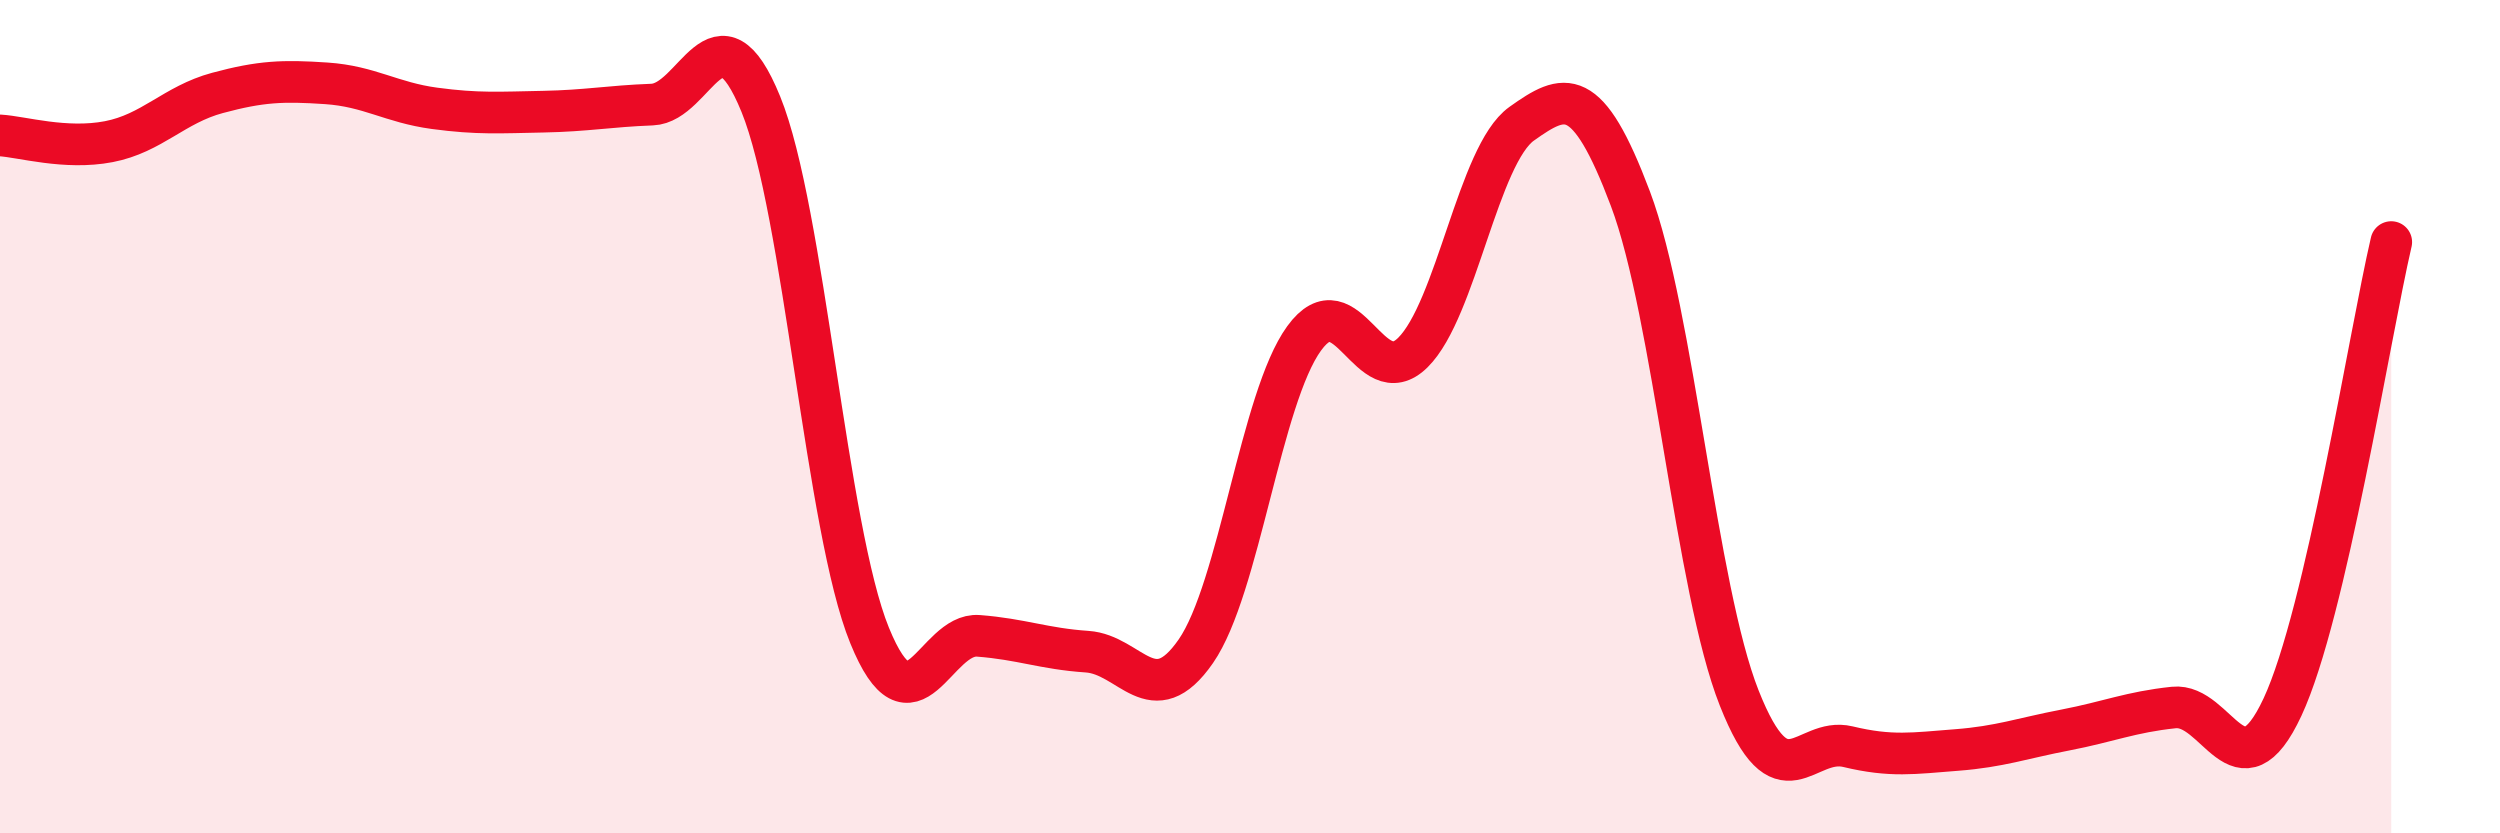
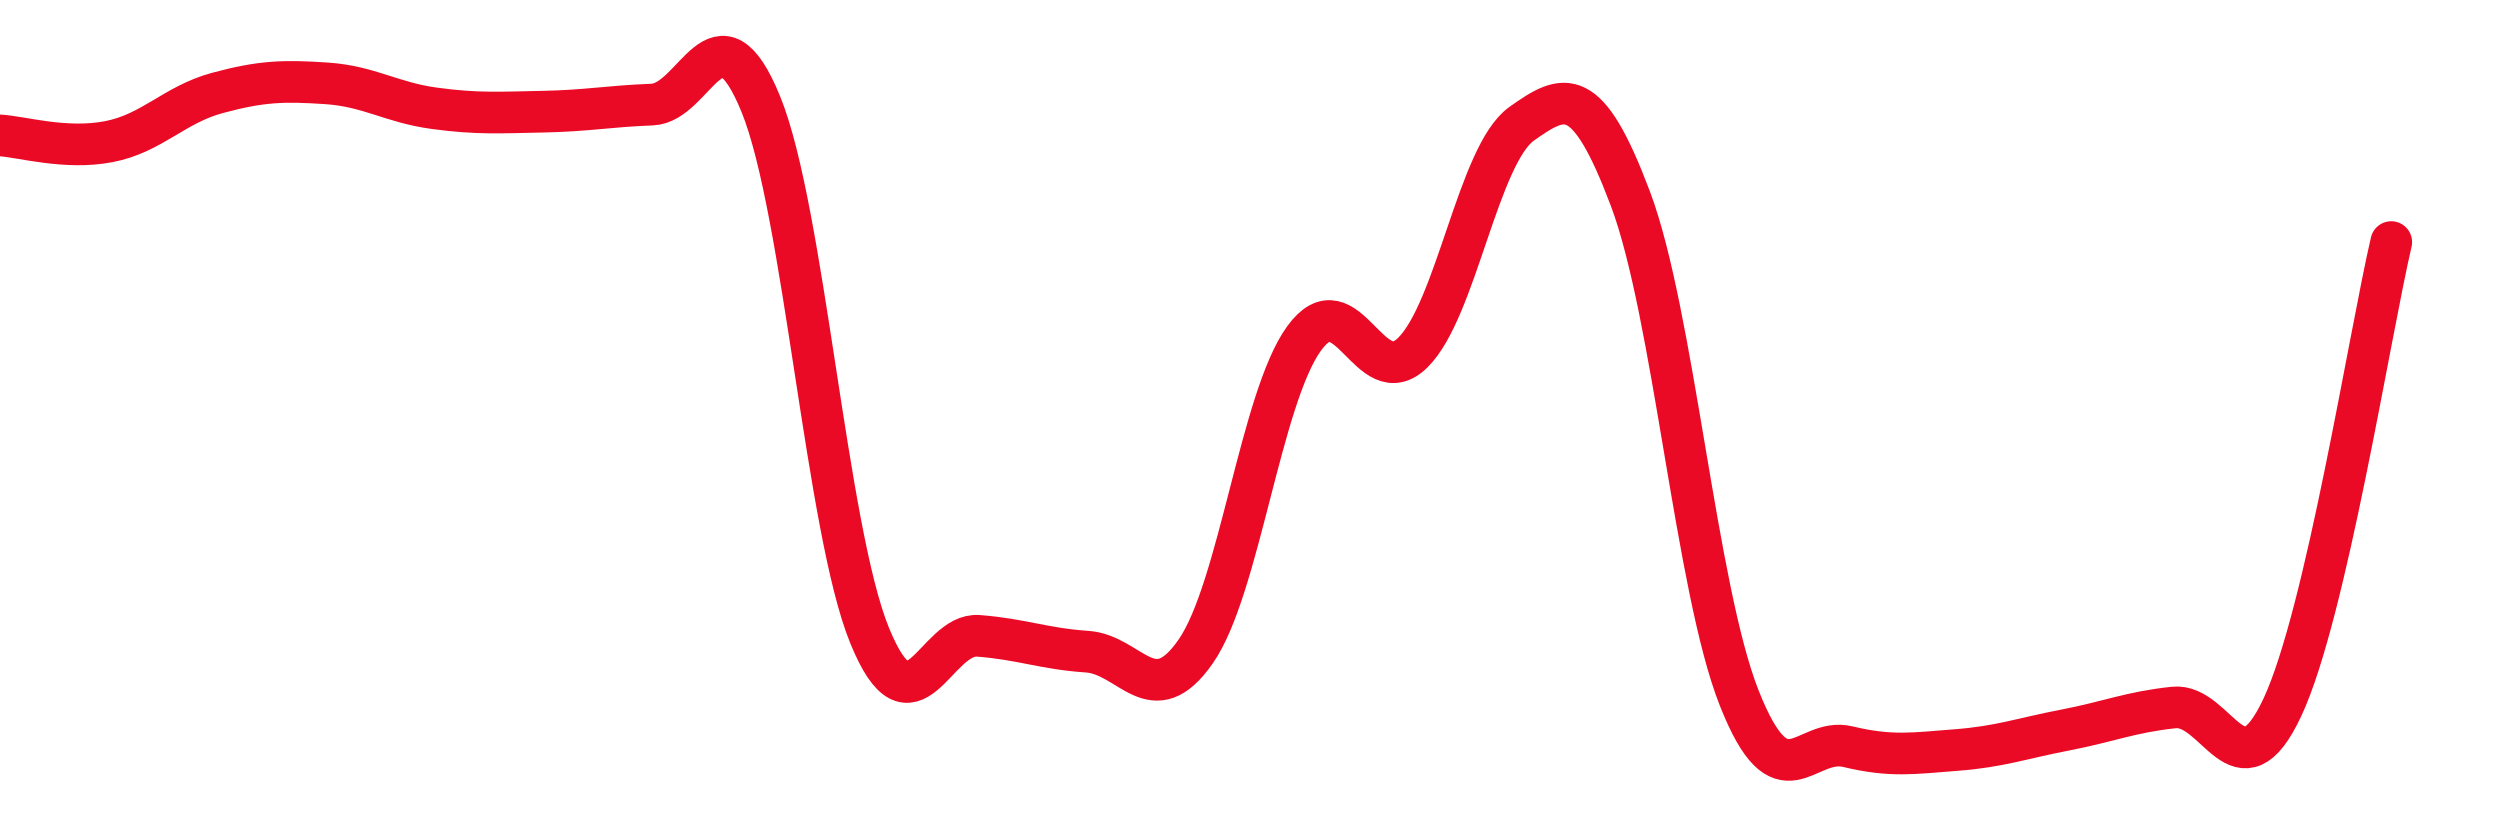
<svg xmlns="http://www.w3.org/2000/svg" width="60" height="20" viewBox="0 0 60 20">
-   <path d="M 0,3.25 C 0.52,3.28 1.57,3.6 2.61,3.4 C 3.65,3.2 4.18,2.51 5.22,2.23 C 6.26,1.95 6.79,1.93 7.83,2 C 8.87,2.07 9.39,2.46 10.43,2.6 C 11.47,2.74 12,2.7 13.04,2.68 C 14.08,2.66 14.61,2.55 15.65,2.51 C 16.69,2.47 17.22,-0.05 18.26,2.5 C 19.3,5.05 19.83,12.7 20.87,15.25 C 21.91,17.8 22.44,15.18 23.48,15.26 C 24.52,15.34 25.05,15.57 26.09,15.64 C 27.13,15.71 27.66,17.13 28.7,15.63 C 29.74,14.13 30.26,9.55 31.3,8.12 C 32.34,6.69 32.87,9.49 33.91,8.46 C 34.95,7.43 35.48,3.71 36.52,2.97 C 37.56,2.23 38.09,2.01 39.13,4.77 C 40.17,7.53 40.7,14.12 41.74,16.75 C 42.78,19.38 43.31,17.67 44.35,17.92 C 45.39,18.17 45.92,18.08 46.96,18 C 48,17.92 48.53,17.72 49.57,17.52 C 50.61,17.32 51.13,17.09 52.17,16.98 C 53.21,16.87 53.74,19.2 54.78,16.97 C 55.82,14.74 56.87,8.04 57.39,5.81L57.39 20L0 20Z" fill="#EB0A25" opacity="0.1" stroke-linecap="round" stroke-linejoin="round" />
  <path d="M 0,3.25 C 0.52,3.28 1.57,3.6 2.61,3.4 C 3.65,3.2 4.18,2.51 5.22,2.23 C 6.26,1.95 6.79,1.93 7.83,2 C 8.87,2.07 9.39,2.46 10.43,2.6 C 11.47,2.74 12,2.7 13.04,2.68 C 14.08,2.66 14.61,2.55 15.65,2.51 C 16.69,2.47 17.22,-0.05 18.26,2.5 C 19.3,5.05 19.83,12.7 20.87,15.25 C 21.91,17.8 22.44,15.18 23.48,15.26 C 24.52,15.34 25.05,15.57 26.09,15.64 C 27.13,15.71 27.66,17.13 28.7,15.63 C 29.74,14.13 30.26,9.55 31.3,8.12 C 32.34,6.69 32.87,9.49 33.91,8.46 C 34.95,7.43 35.48,3.71 36.52,2.97 C 37.56,2.23 38.09,2.01 39.13,4.77 C 40.17,7.53 40.7,14.12 41.74,16.75 C 42.78,19.38 43.31,17.67 44.35,17.92 C 45.39,18.17 45.92,18.08 46.96,18 C 48,17.92 48.53,17.72 49.57,17.52 C 50.61,17.32 51.13,17.09 52.17,16.98 C 53.21,16.87 53.74,19.2 54.78,16.97 C 55.82,14.74 56.87,8.04 57.39,5.81" stroke="#EB0A25" stroke-width="1" fill="none" stroke-linecap="round" stroke-linejoin="round" />
</svg>